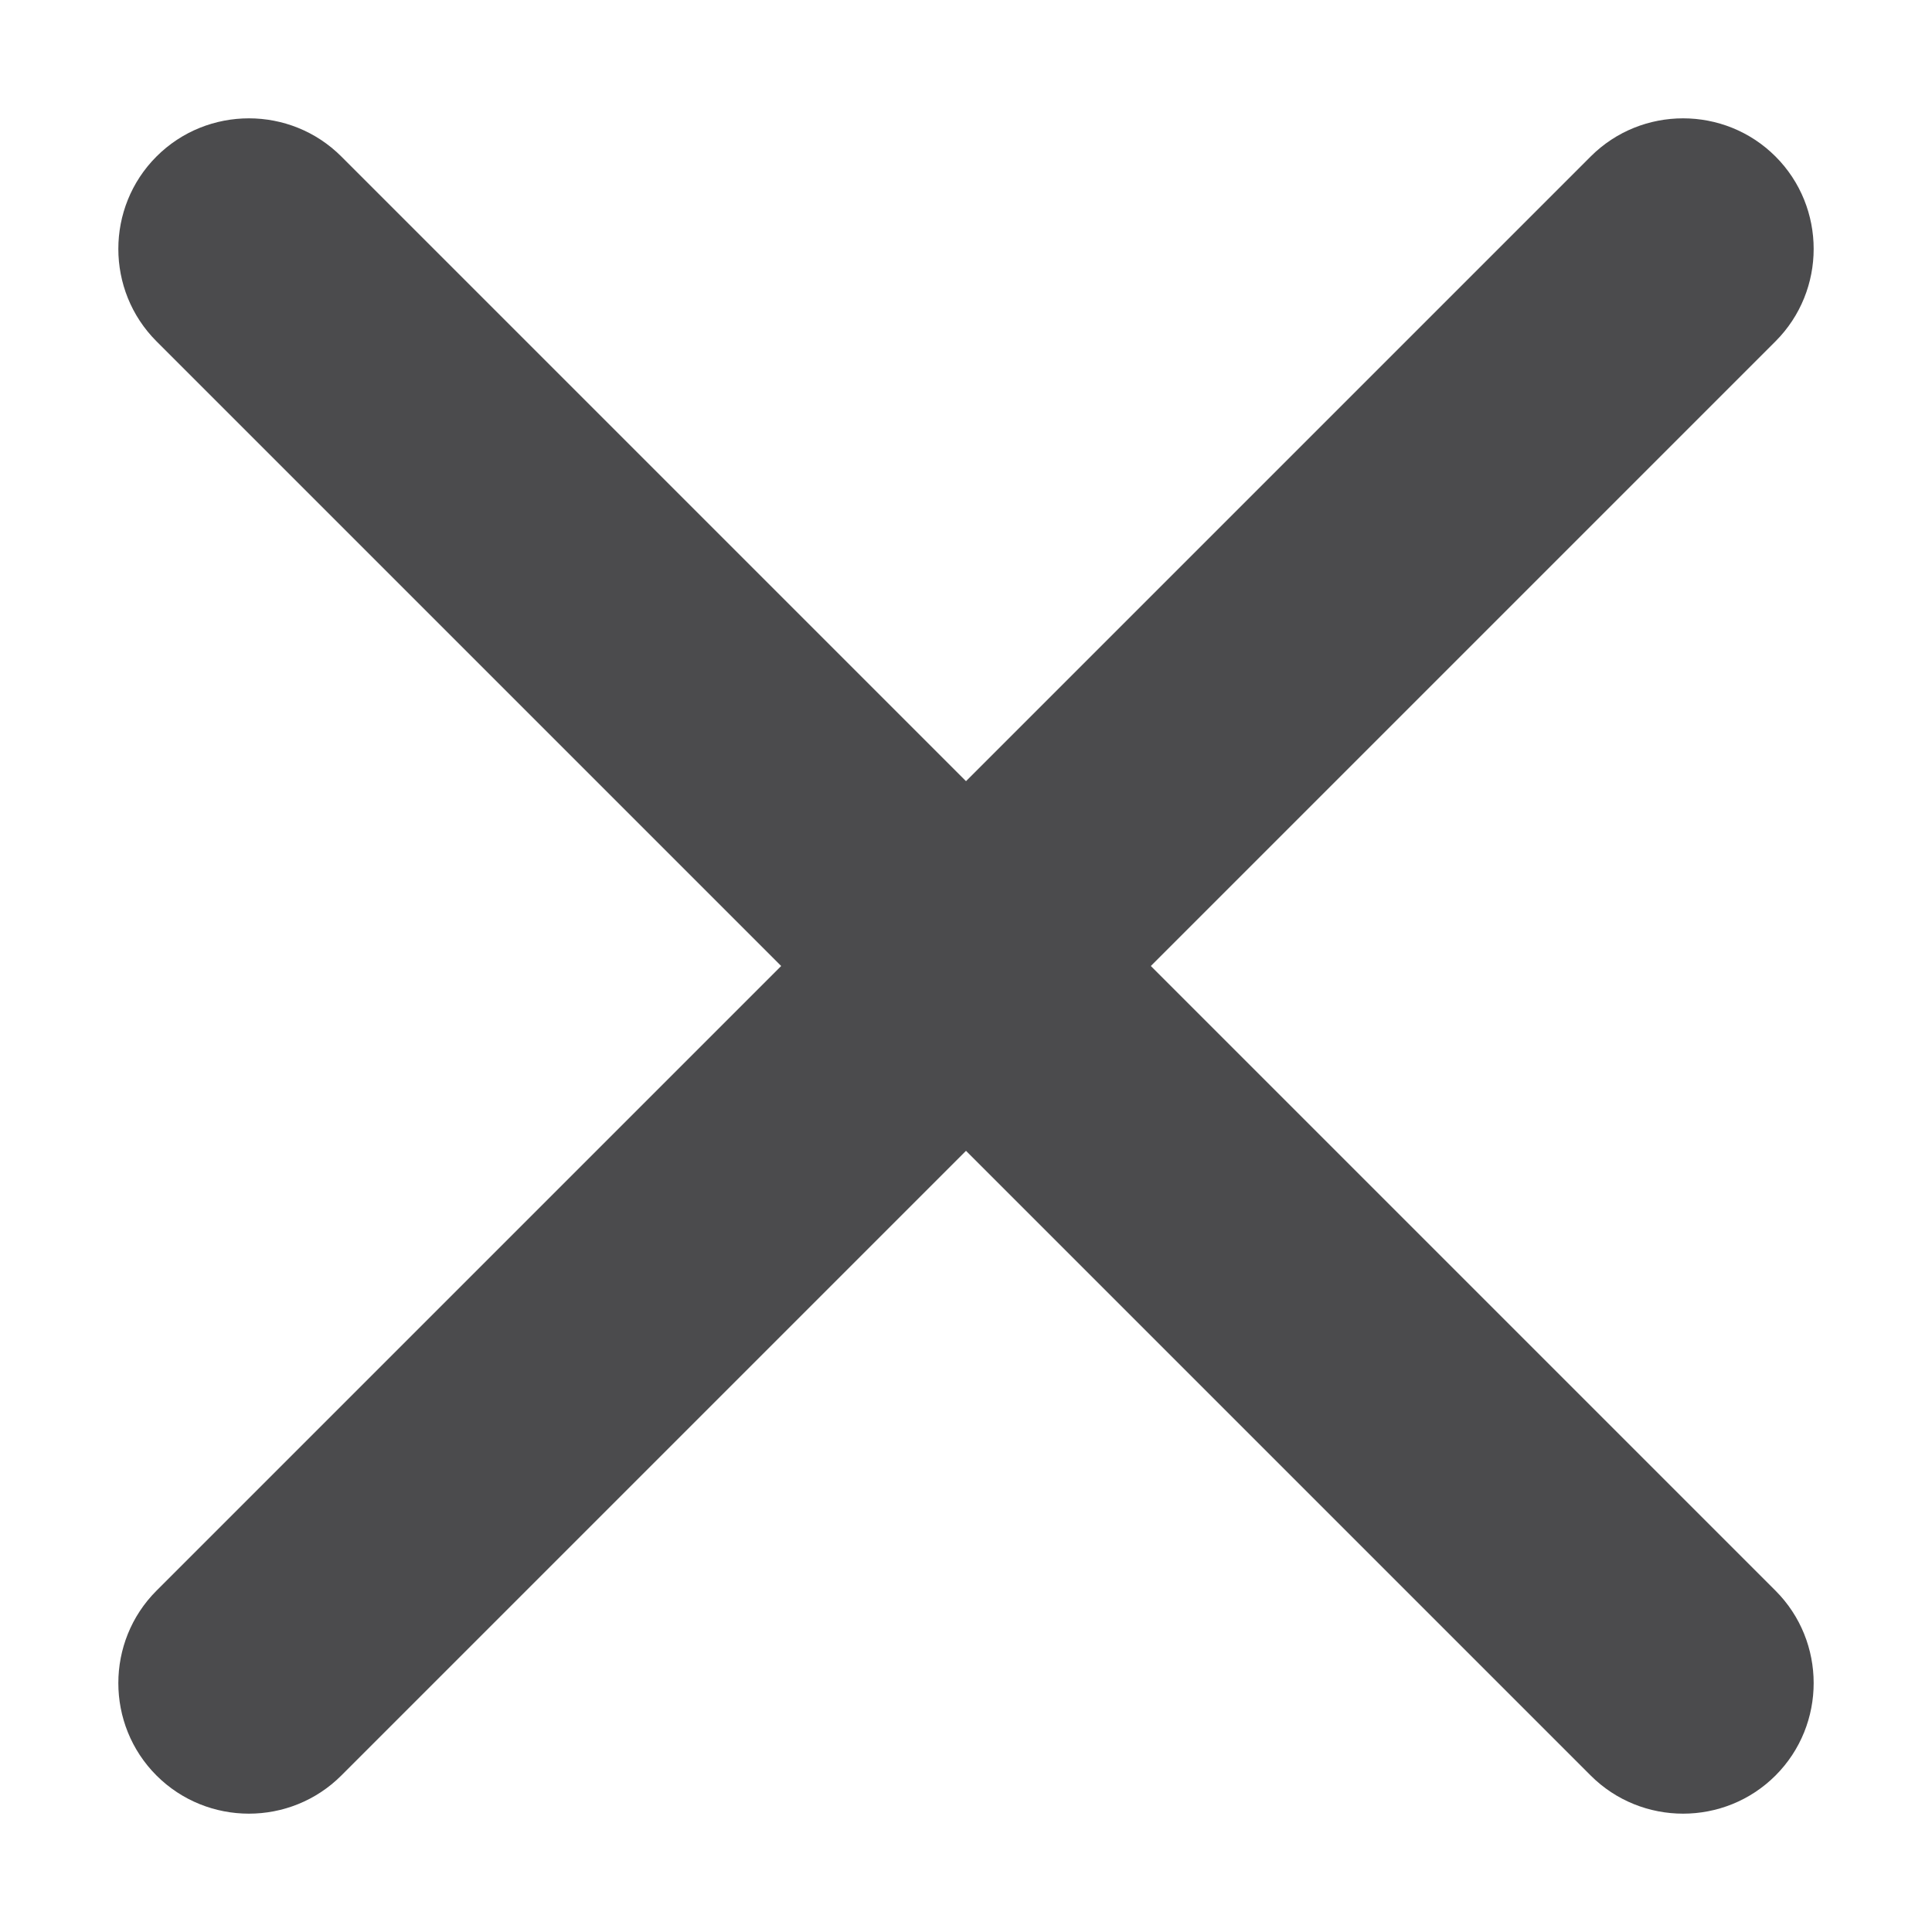
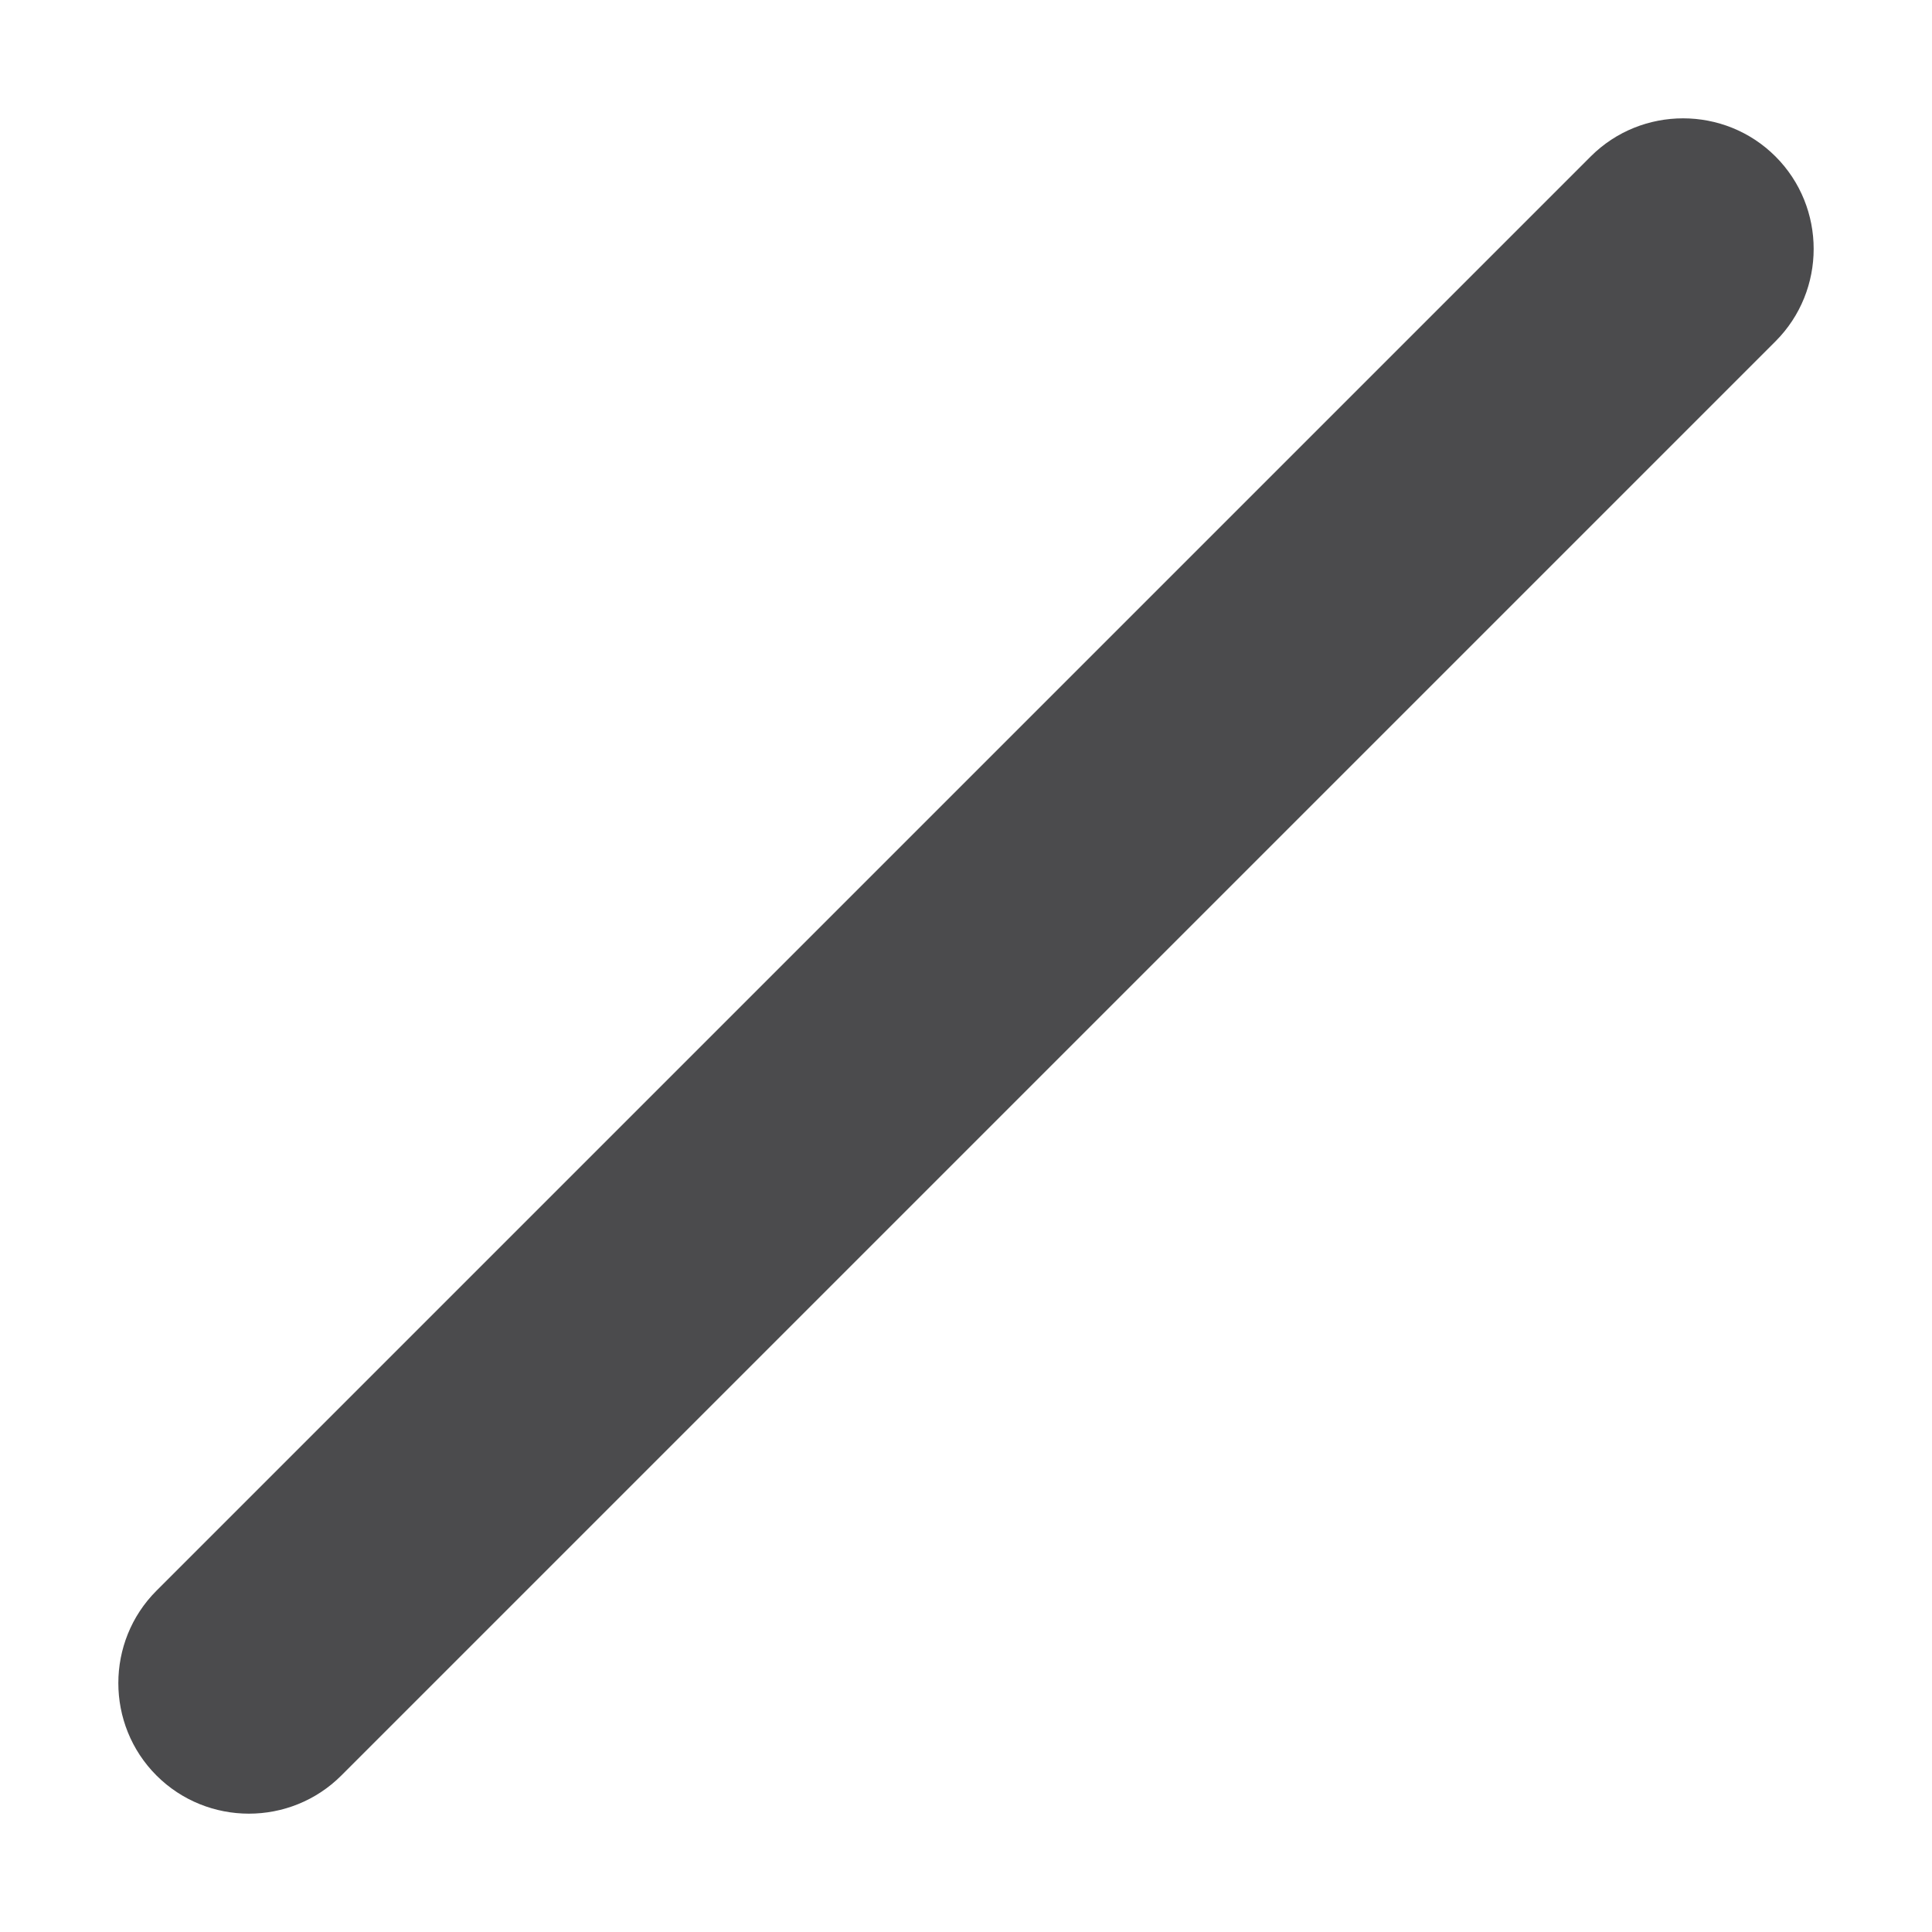
<svg xmlns="http://www.w3.org/2000/svg" xml:space="preserve" width="30mm" height="30mm" version="1.1" style="shape-rendering:geometricPrecision; text-rendering:geometricPrecision; image-rendering:optimizeQuality; fill-rule:evenodd; clip-rule:evenodd" viewBox="0 0 3000 3000">
  <defs>
    <style type="text/css">
   
    .fil0 {fill:#4B4B4D}
   
  </style>
  </defs>
  <g id="Layer_x0020_1">
-     <path class="fil0" d="M530 243l2227 2227c79,79 79,208 0,287l0 0c-79,79 -208,79 -287,0l-2227 -2227c-79,-79 -79,-208 0,-287l0 0c79,-79 208,-79 287,0z" />
    <path class="fil0" d="M2757 530l-2227 2227c-79,79 -208,79 -287,0l0 0c-79,-79 -79,-208 0,-287l2227 -2227c79,-79 208,-79 287,0l0 0c79,79 79,208 0,287z" />
  </g>
</svg>